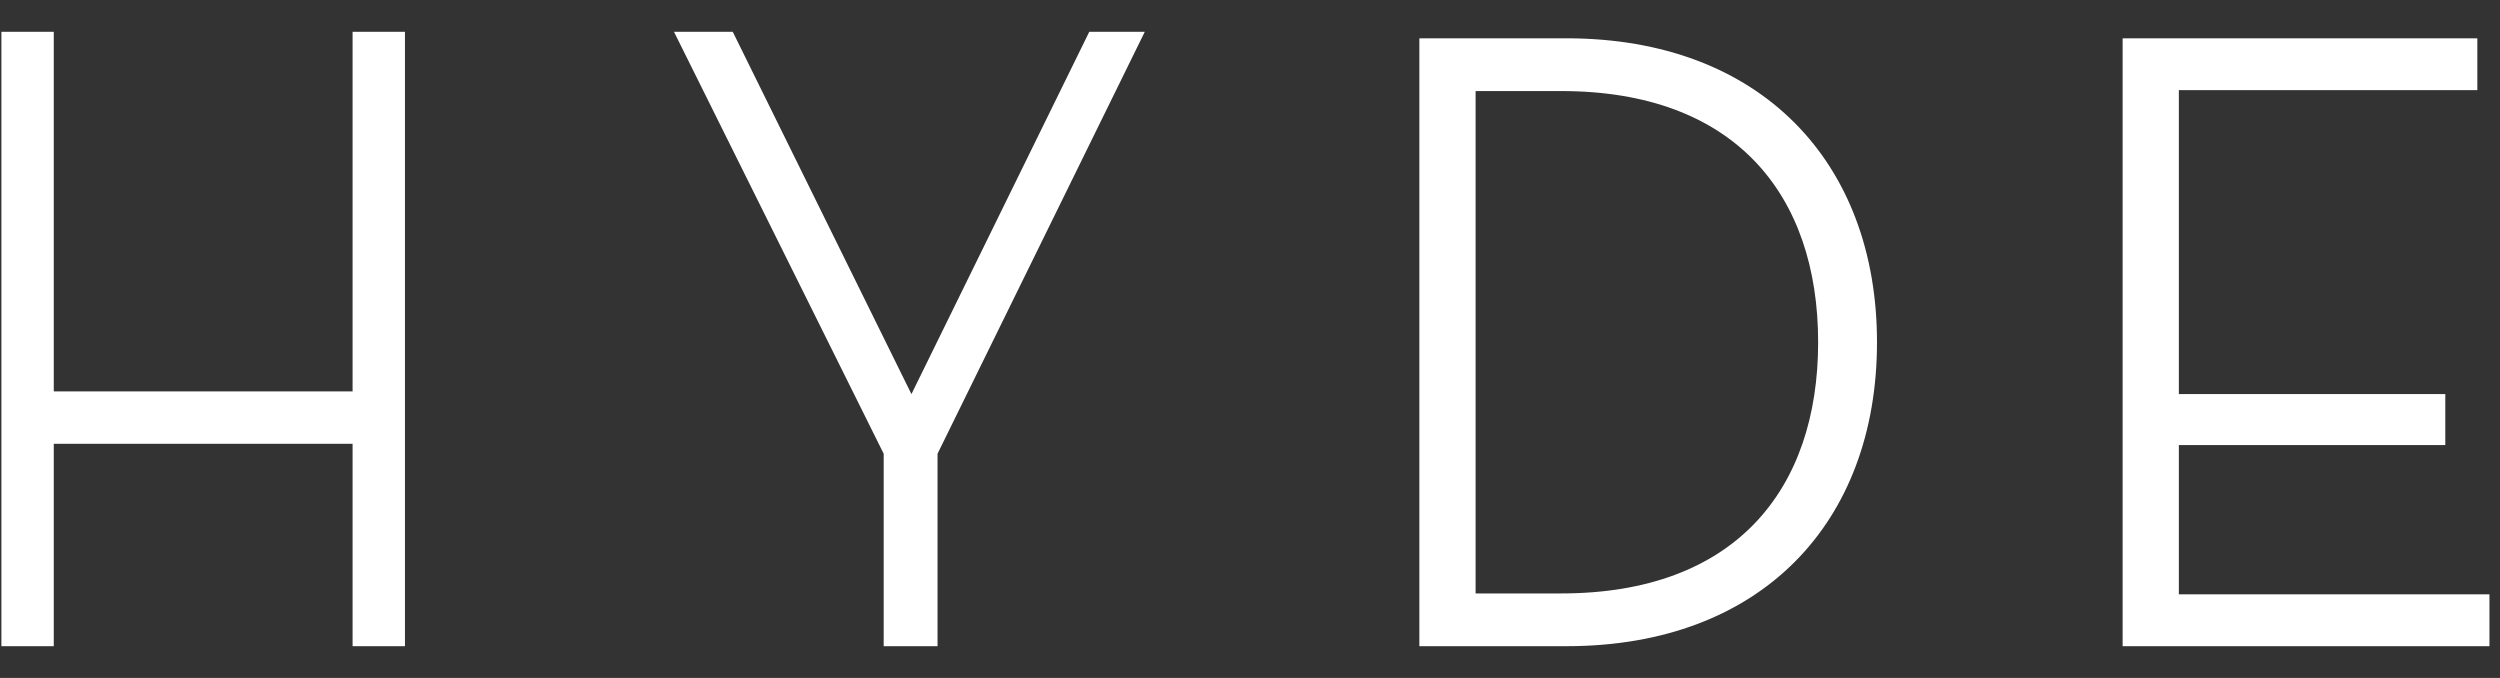
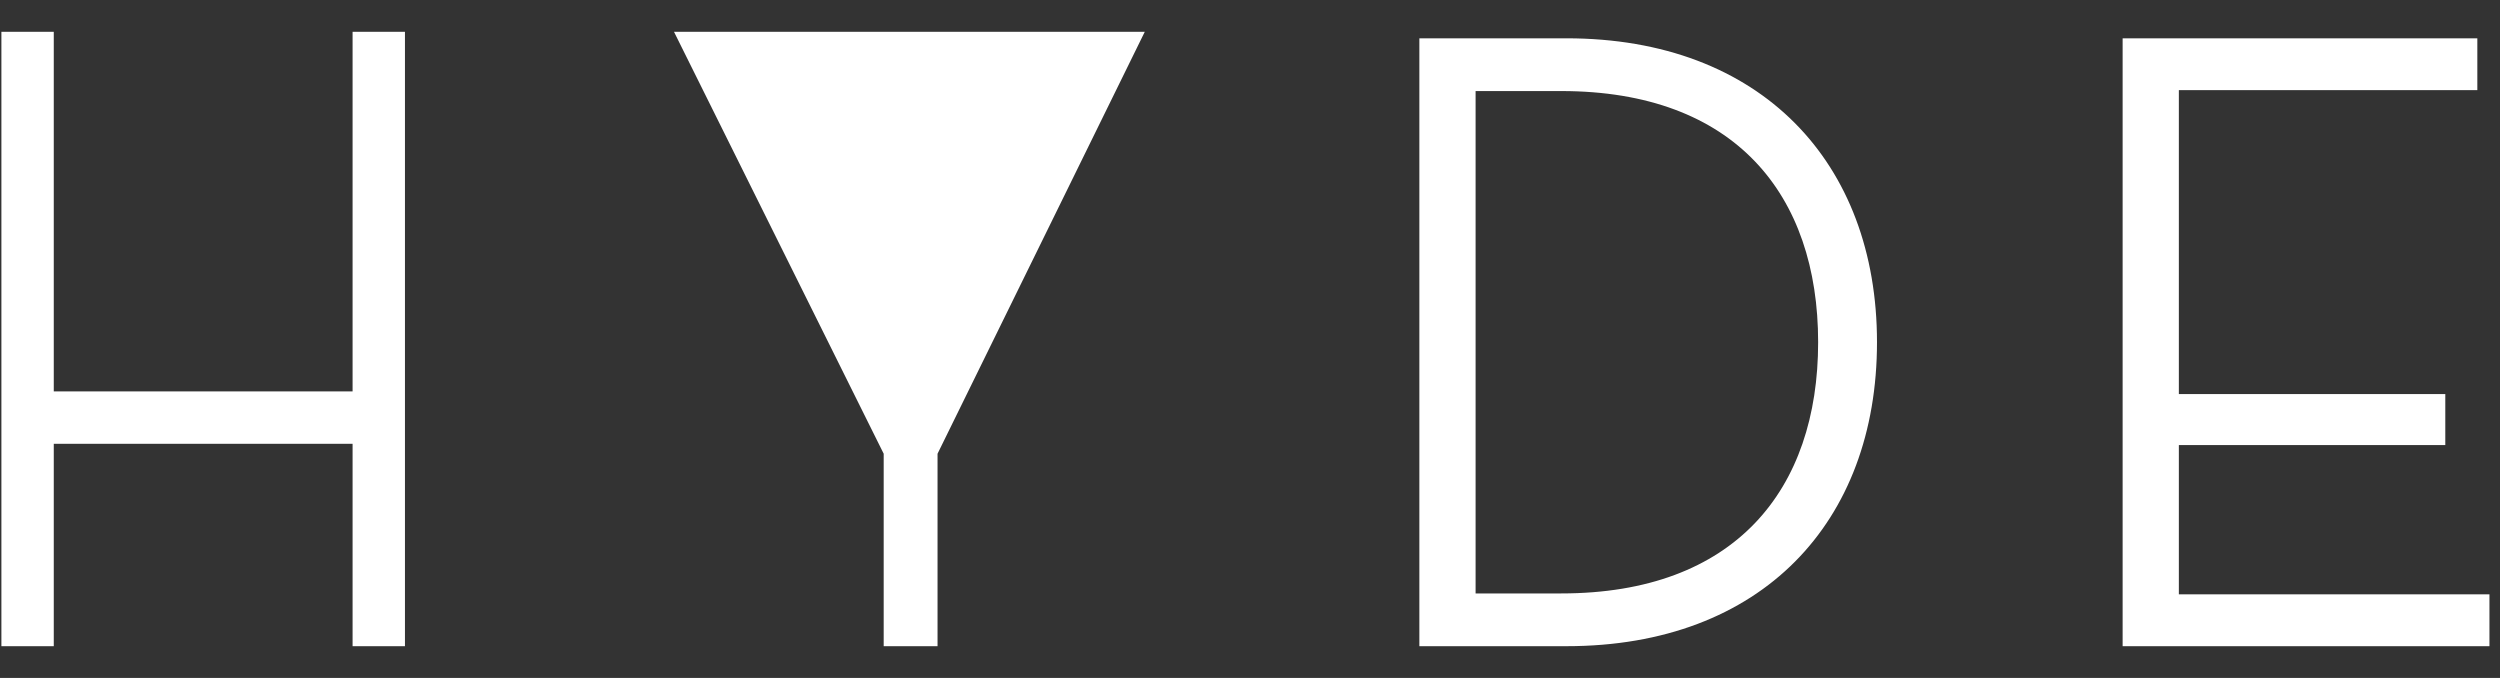
<svg xmlns="http://www.w3.org/2000/svg" width="59" height="16" viewBox="0 0 59 16" fill="none">
  <rect x="0" y="0" width="59" height="16" fill="#333333" stroke="none" />
-   <path fill-rule="evenodd" clip-rule="evenodd" d="M8.321 0.75H9.557V15.25H8.321V10.474H1.269V15.25H0.033V0.75H1.269V9.237H8.321V0.75ZM25.707 0.75H27.017L22.126 10.708V15.25H20.855V10.708L15.906 0.75H17.293L21.51 9.301L25.707 0.75ZM42.908 8.077C42.908 11.558 40.949 14.005 36.845 14.005H34.824V2.149H36.845C40.949 2.149 42.908 4.596 42.908 8.077ZM33.497 0.904H36.968C41.561 0.904 44.297 3.837 44.297 8.077C44.297 12.318 41.582 15.25 36.968 15.25H33.497V0.904ZM58.465 0.904H50.094V15.25H58.751V14.026H51.421V10.503H57.709V9.3H51.421V2.127H58.465V0.904Z" fill="white" />
+   <path fill-rule="evenodd" clip-rule="evenodd" d="M8.321 0.75H9.557V15.25H8.321V10.474H1.269V15.25H0.033V0.75H1.269V9.237H8.321V0.75ZM25.707 0.75H27.017L22.126 10.708V15.25H20.855V10.708L15.906 0.75H17.293L25.707 0.75ZM42.908 8.077C42.908 11.558 40.949 14.005 36.845 14.005H34.824V2.149H36.845C40.949 2.149 42.908 4.596 42.908 8.077ZM33.497 0.904H36.968C41.561 0.904 44.297 3.837 44.297 8.077C44.297 12.318 41.582 15.25 36.968 15.25H33.497V0.904ZM58.465 0.904H50.094V15.25H58.751V14.026H51.421V10.503H57.709V9.3H51.421V2.127H58.465V0.904Z" fill="white" />
</svg>